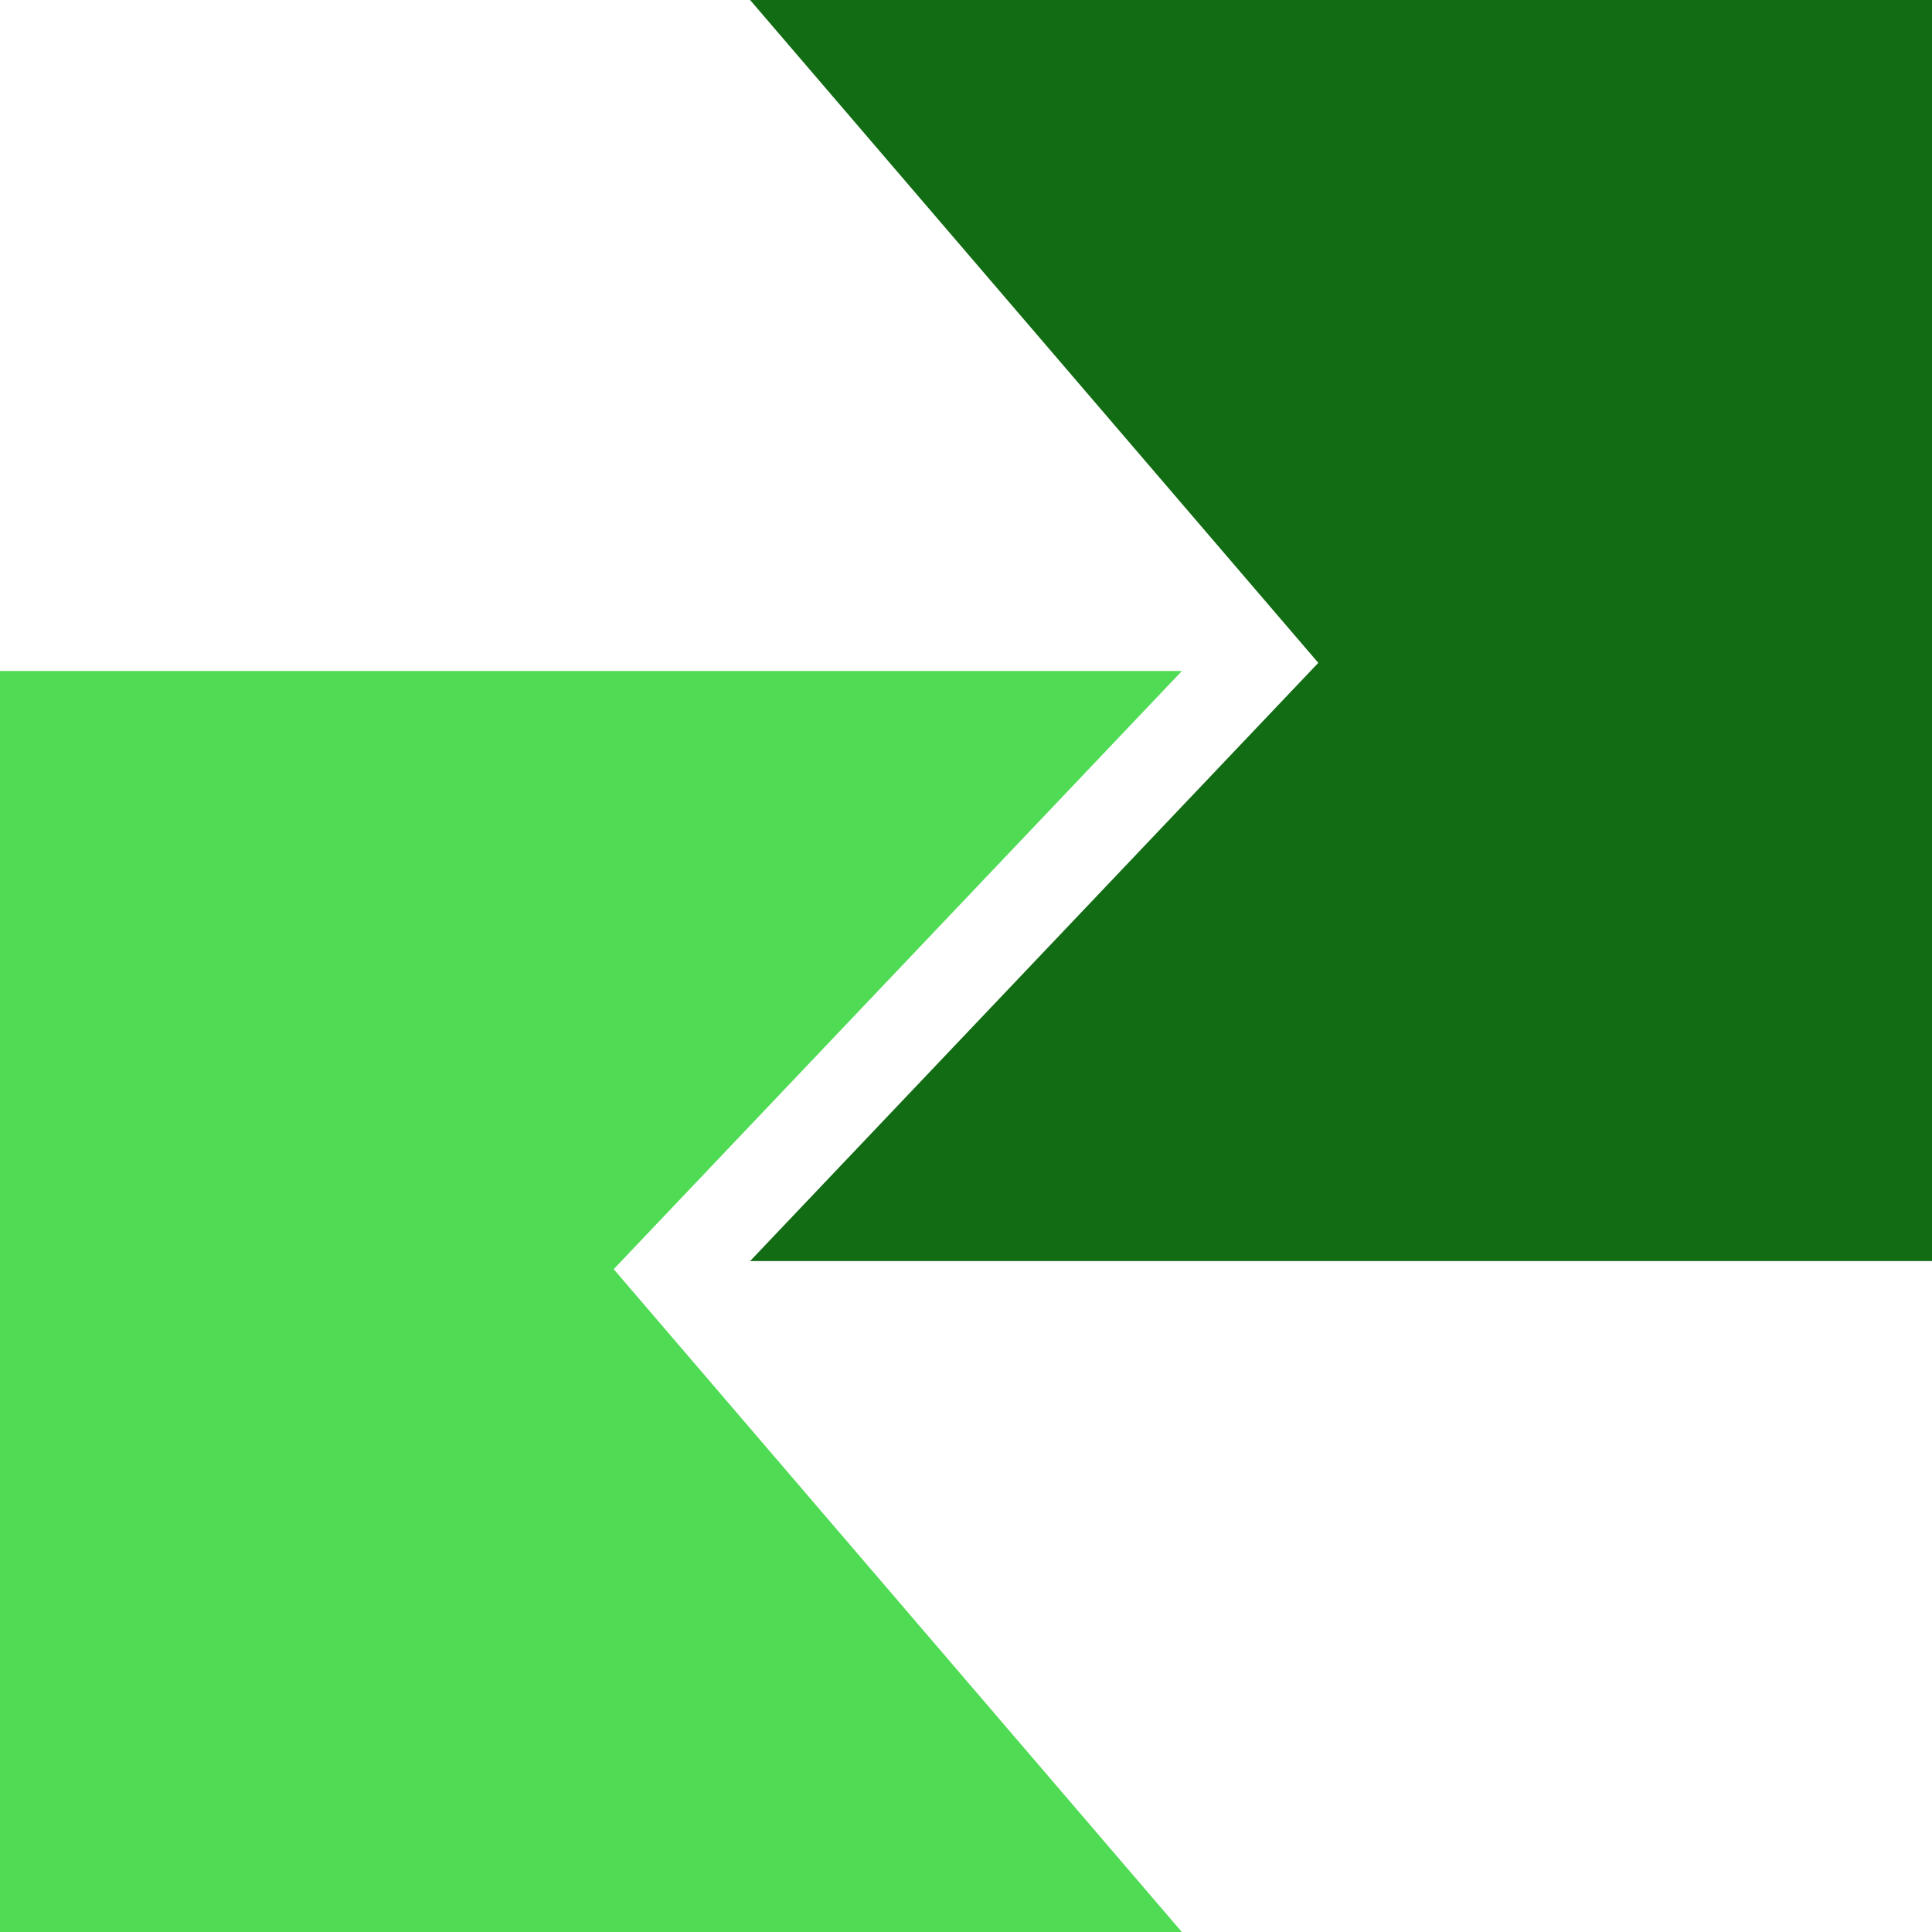
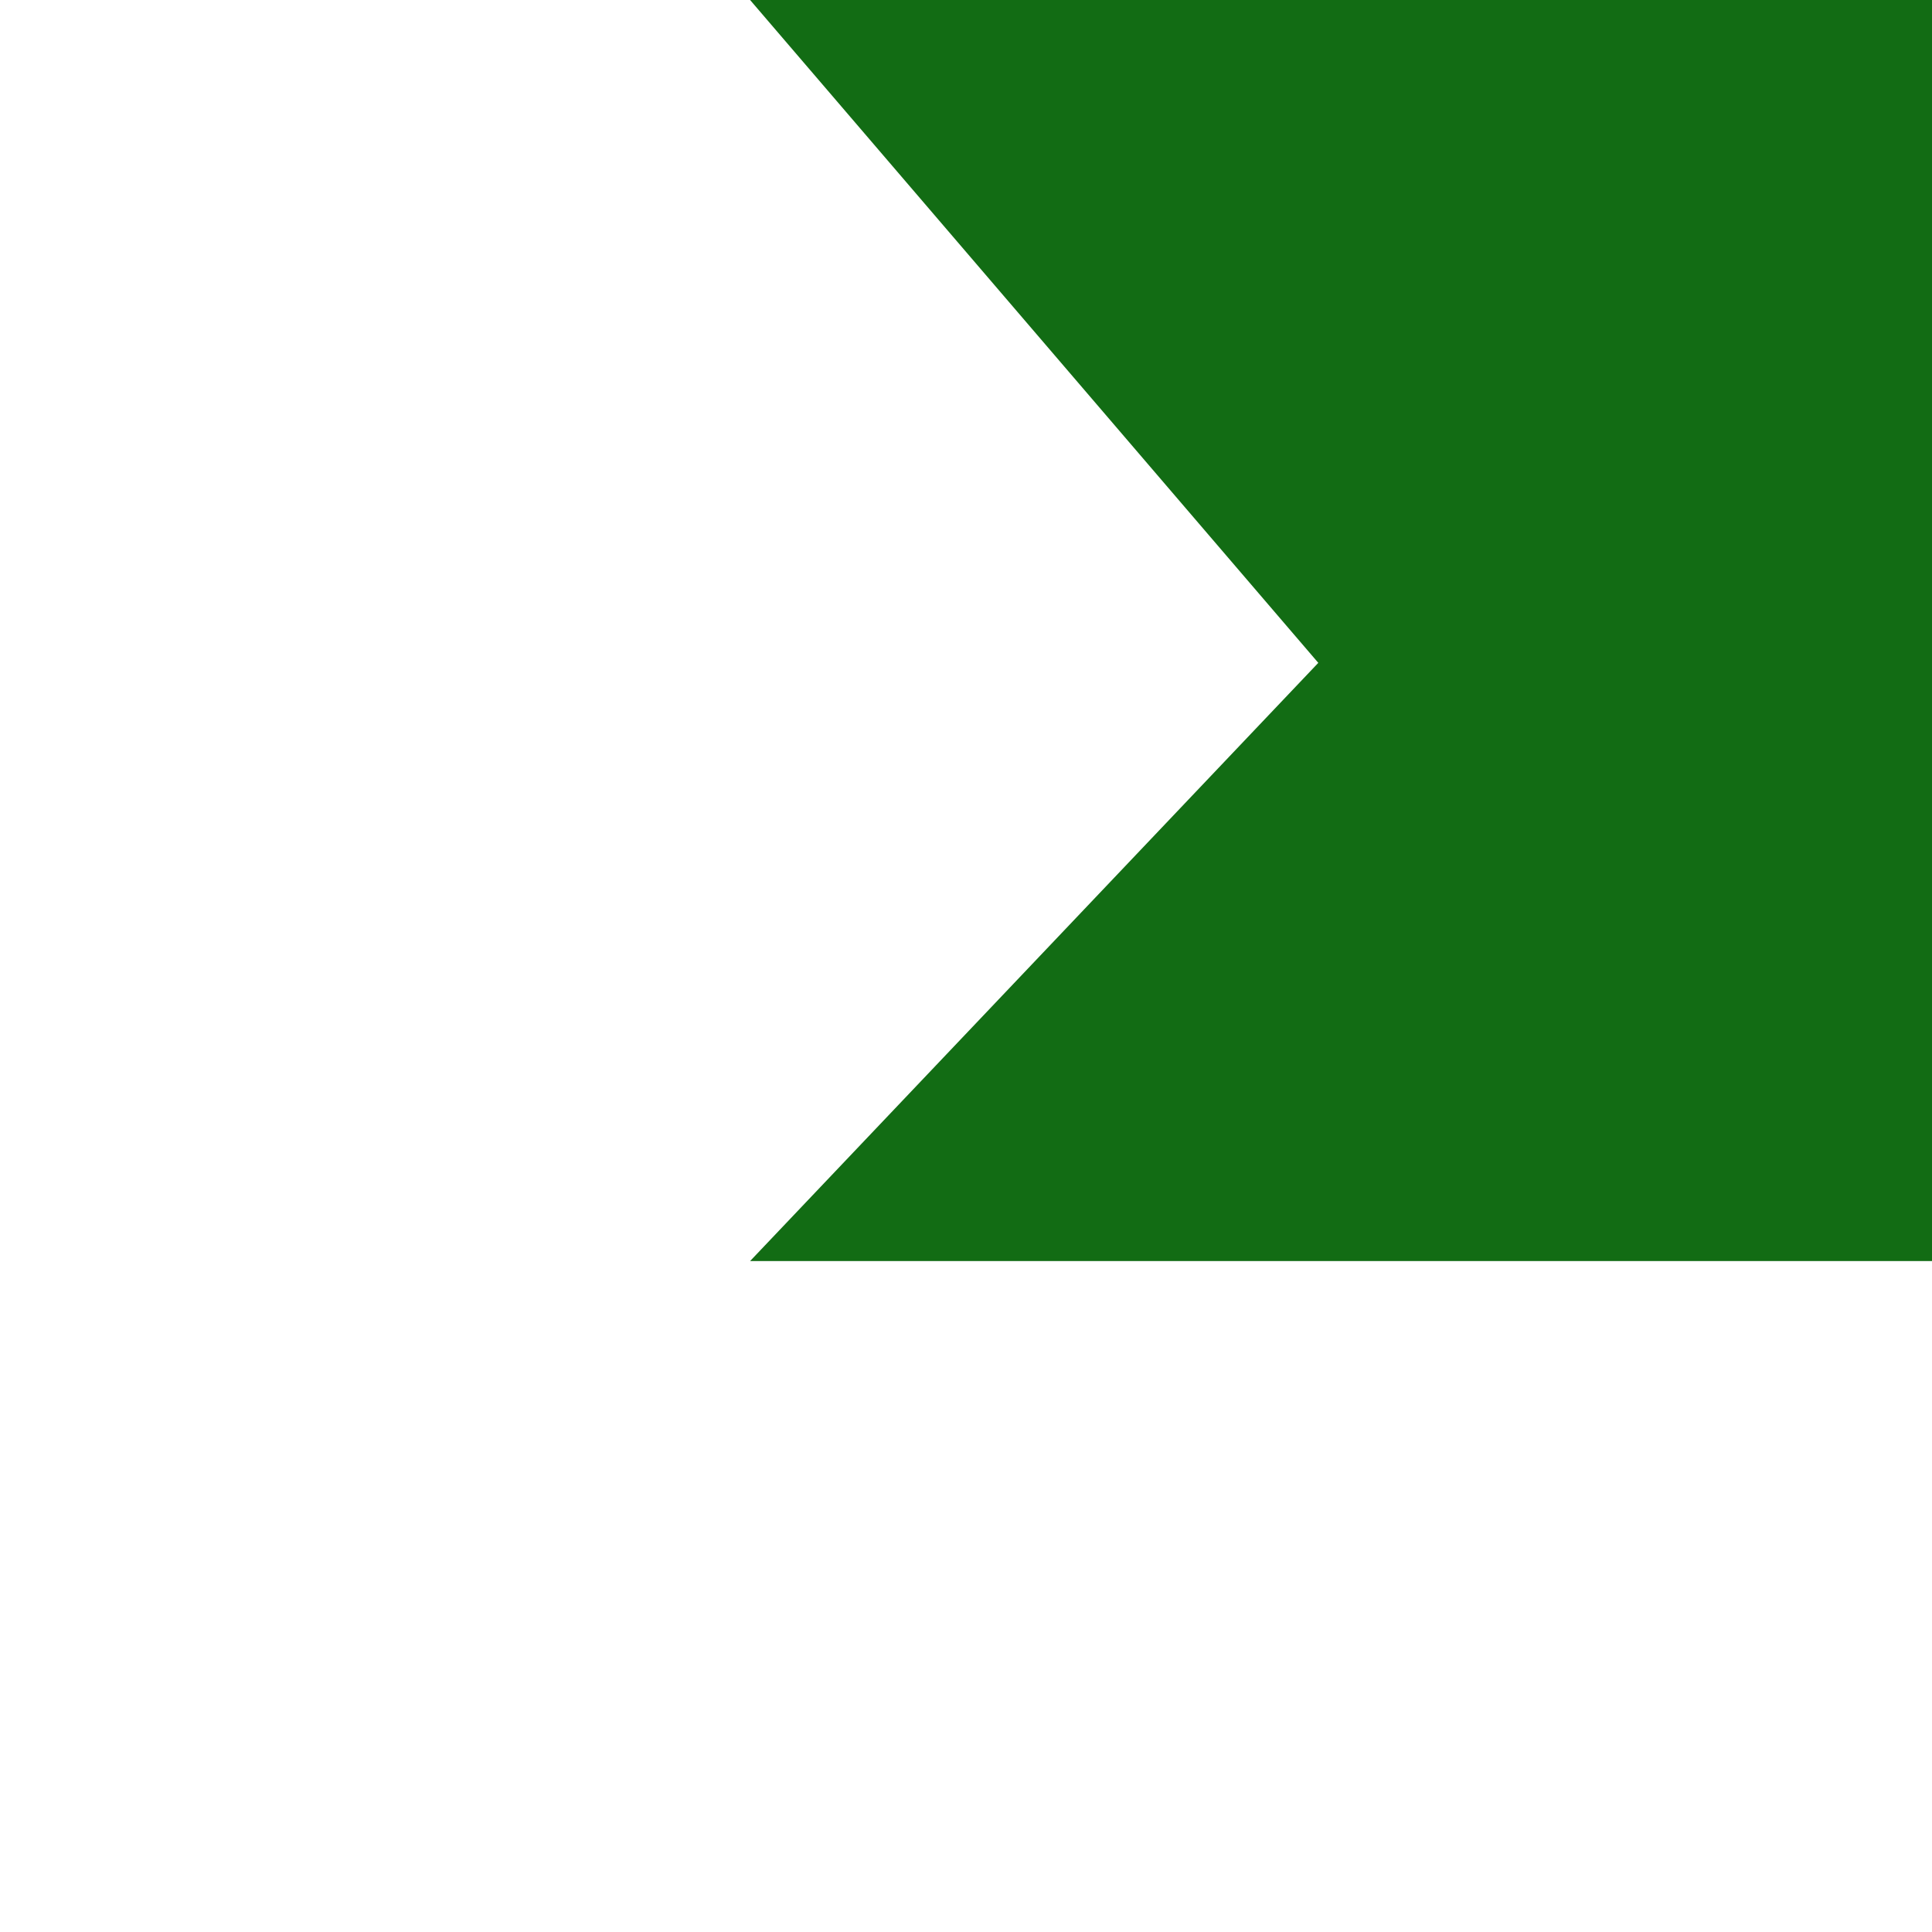
<svg xmlns="http://www.w3.org/2000/svg" width="32" height="32" viewBox="0 0 32 32" fill="none">
-   <path d="M0 32.001V11.114H19.576L10.165 21.021L19.576 32.001H0Z" fill="#50DB54" />
  <path d="M32 -5.72205e-06L32 20.887L12.424 20.887L21.835 10.979L12.424 -7.54805e-06L32 -5.72205e-06Z" fill="#126C14" />
</svg>